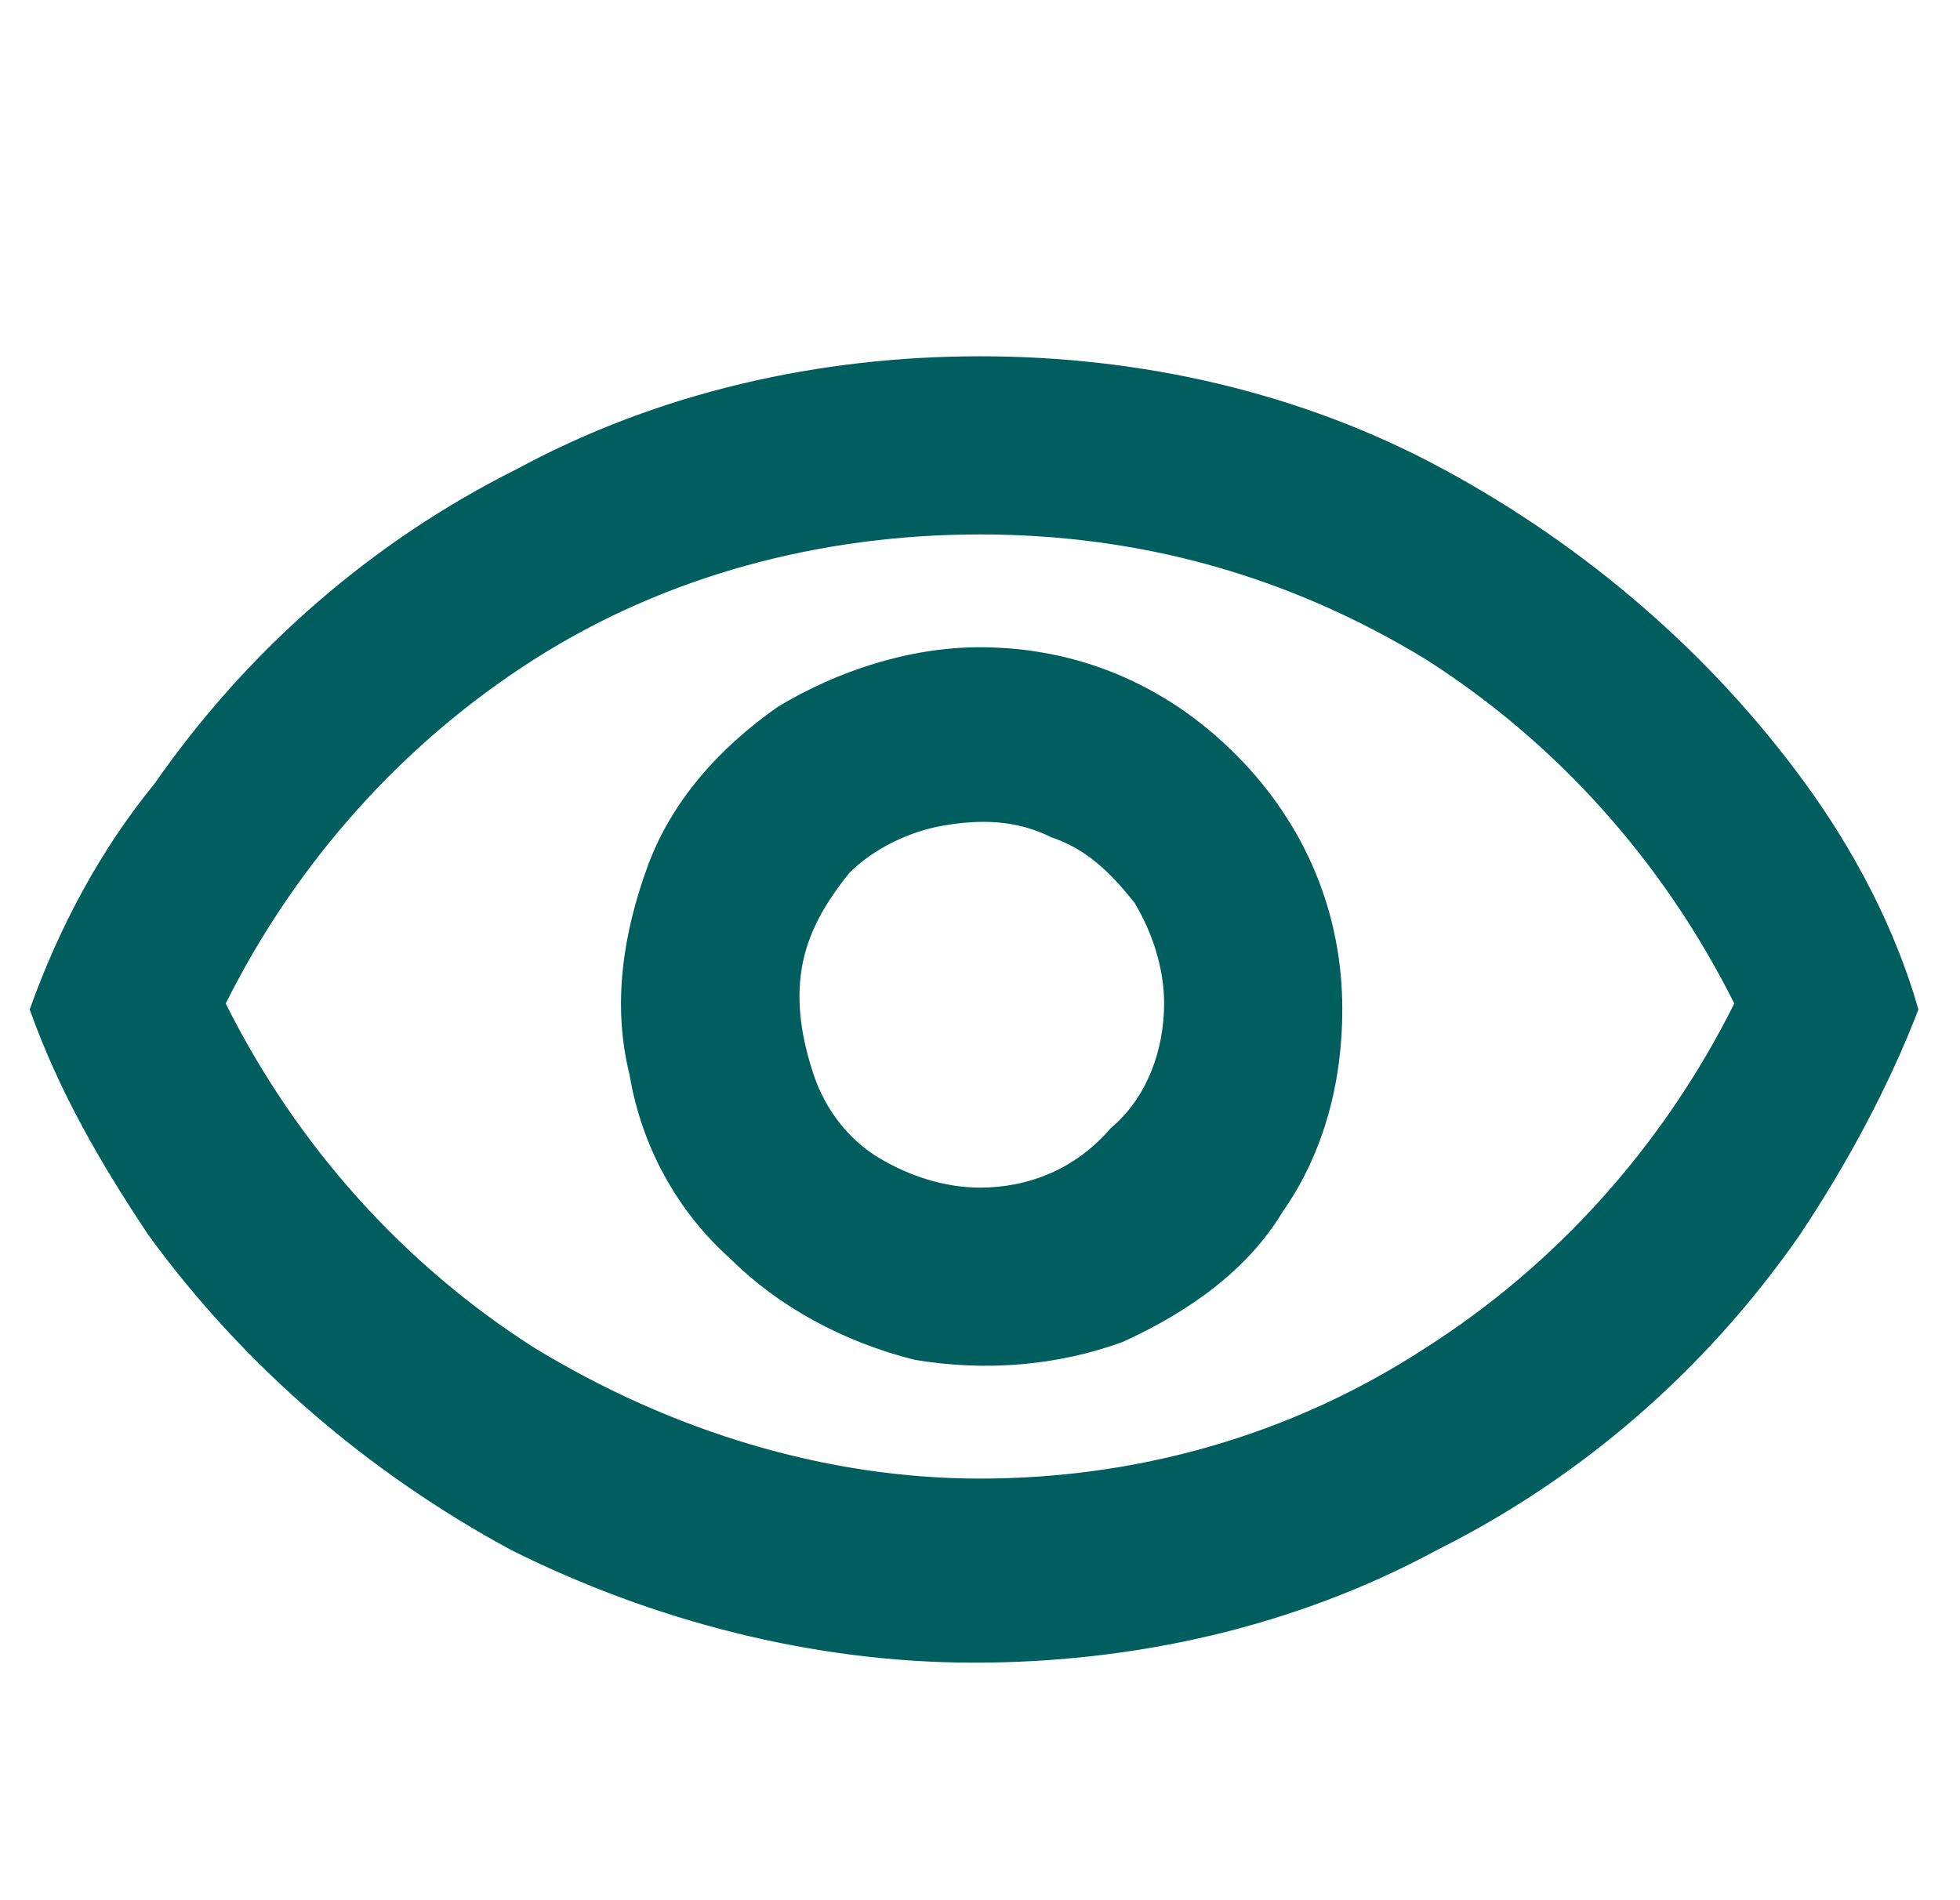
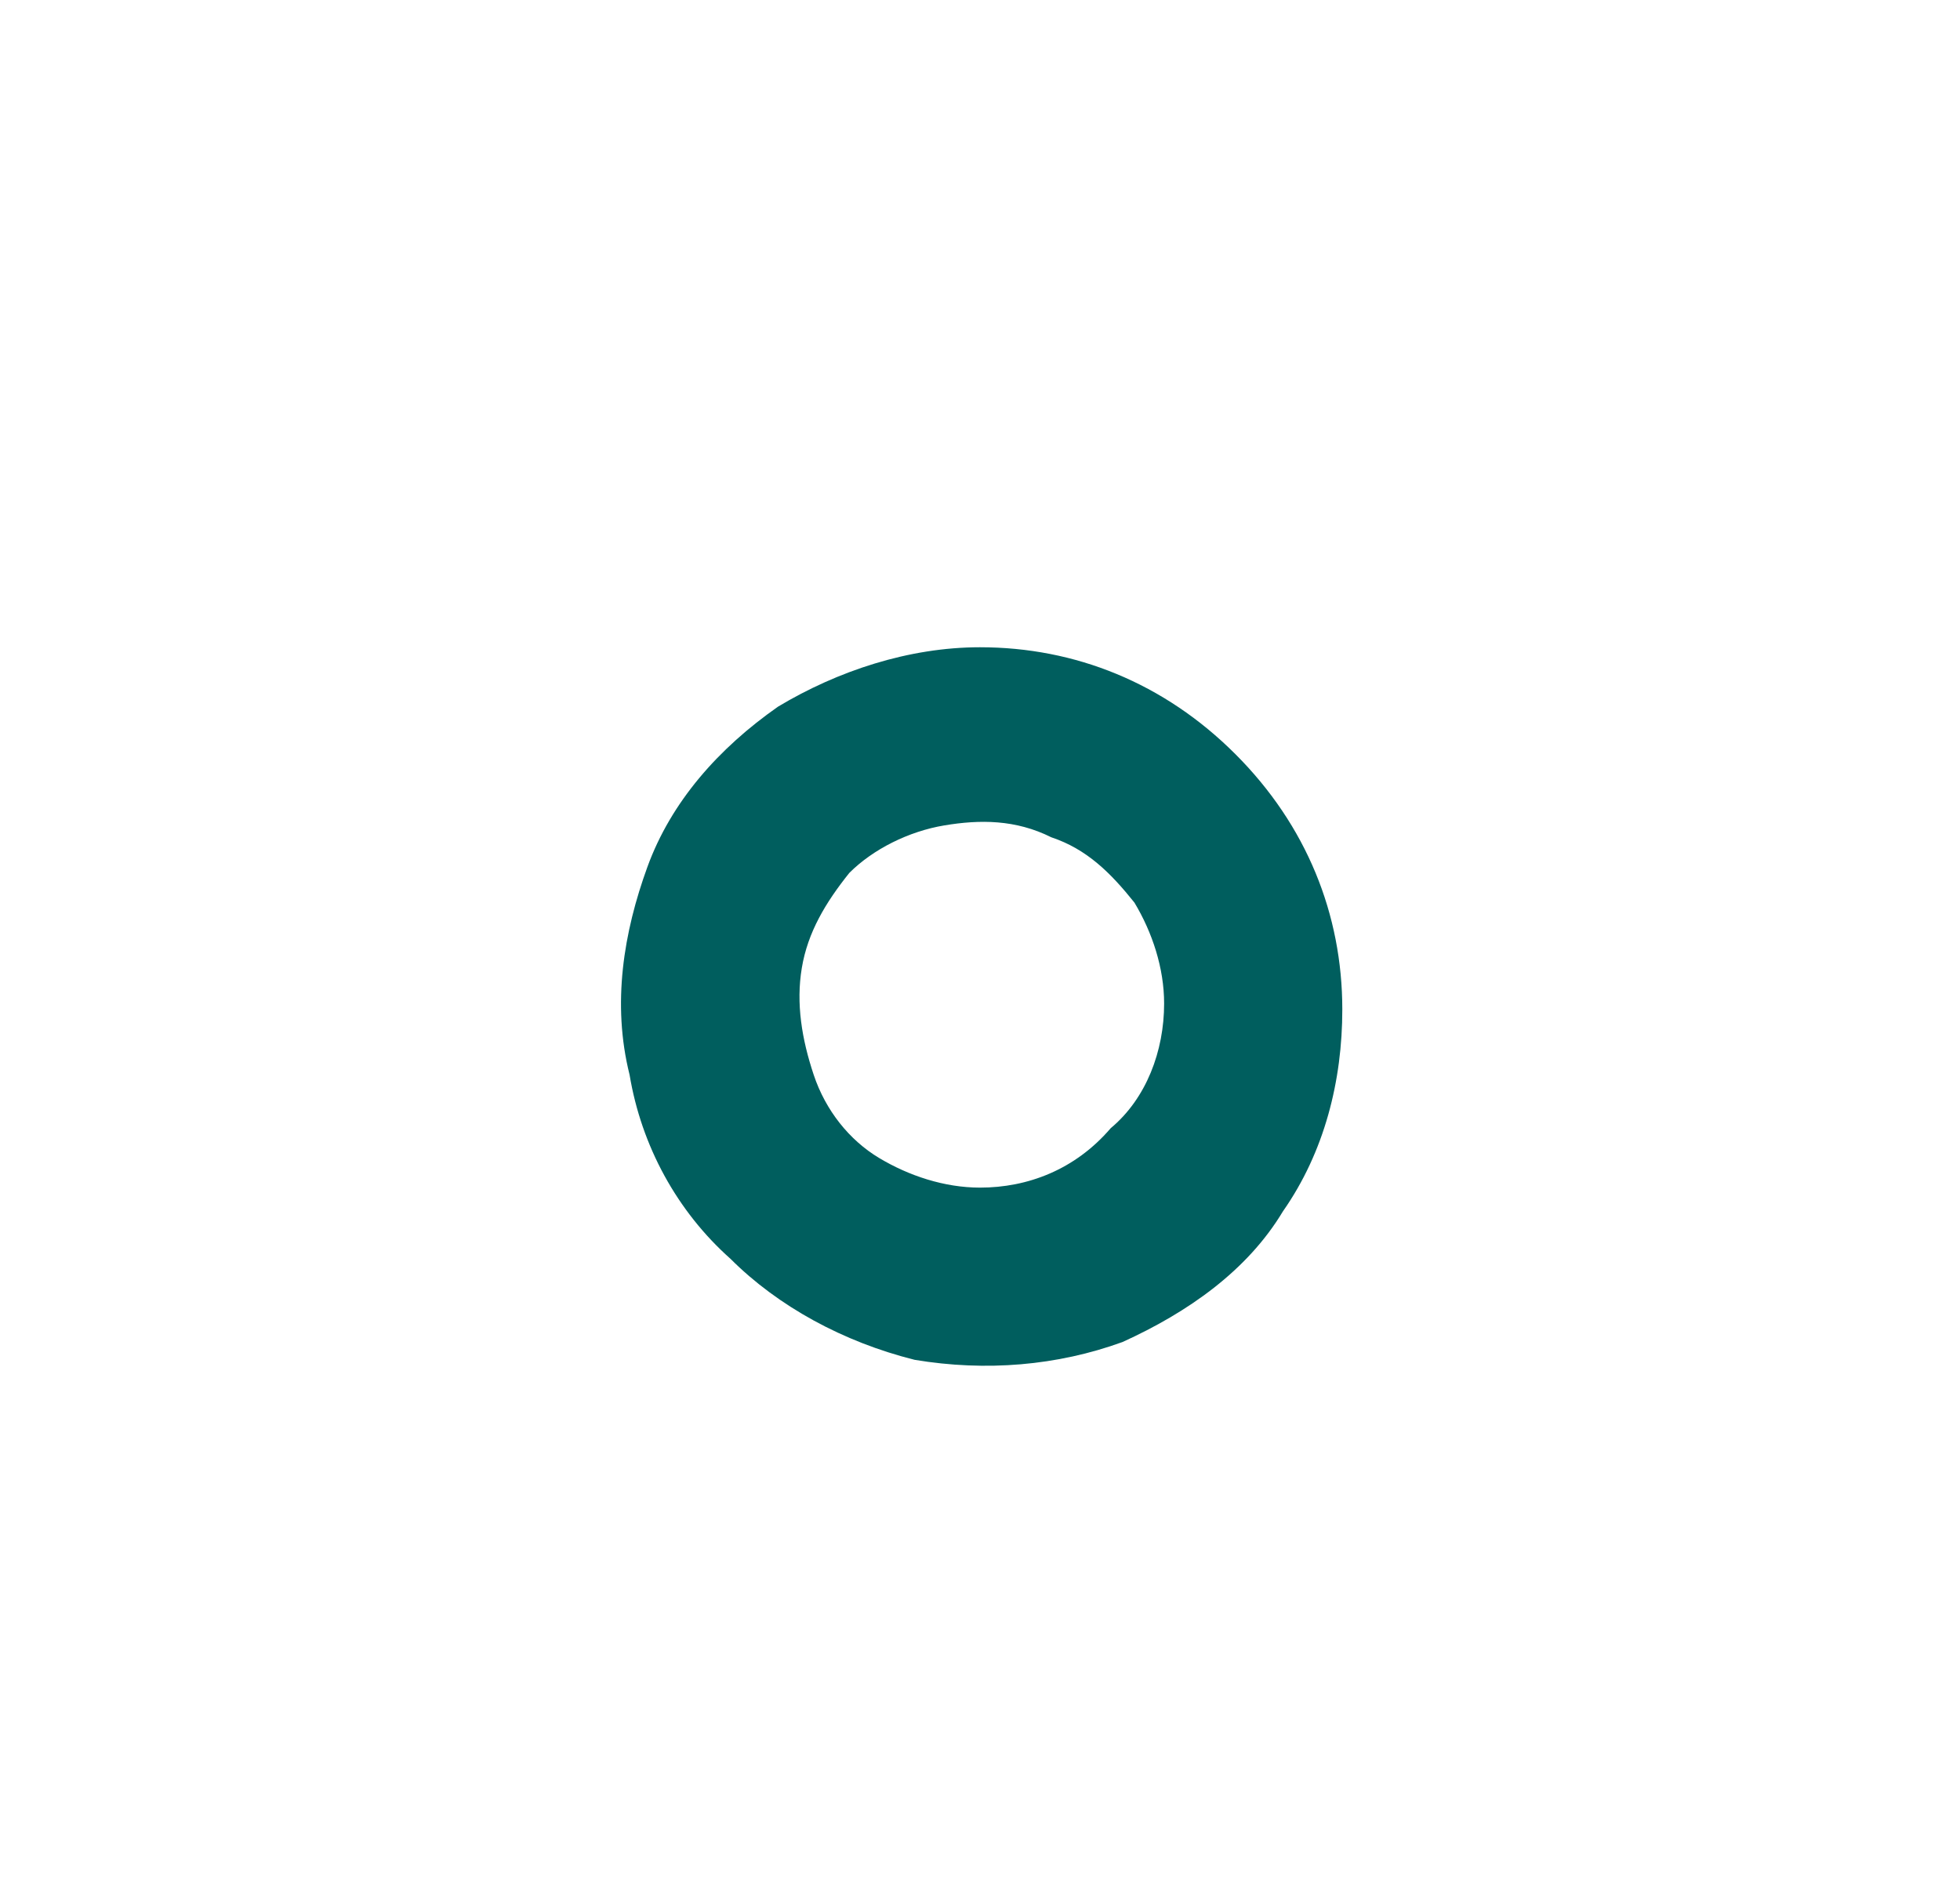
<svg xmlns="http://www.w3.org/2000/svg" width="33" height="32" viewBox="0 0 33 32">
-   <path fill="#005e5e" d="M30.4 13.2c-1.6-2.2-3.7-4-6.1-5.3S19.2 6 16.5 6s-5.4.6-7.8 1.9c-2.4 1.2-4.5 3-6.1 5.3C1.7 14.3 1 15.6.5 17c.5 1.4 1.2 2.6 2 3.8 1.6 2.2 3.7 4 6.1 5.3 2.4 1.2 5.1 1.9 7.8 1.9s5.4-.6 7.8-1.9c2.4-1.2 4.5-3 6.1-5.3.8-1.2 1.5-2.5 2-3.8-.4-1.4-1.1-2.7-1.9-3.8zM16.5 24.9c-2.6 0-5.2-.8-7.5-2.2-2.2-1.4-4-3.4-5.2-5.8 1.2-2.4 3-4.4 5.2-5.8C11.2 9.7 13.8 9 16.5 9s5.2.7 7.5 2.1c2.2 1.4 4 3.4 5.2 5.8-1.2 2.4-3 4.4-5.2 5.8-2.3 1.5-4.9 2.2-7.5 2.2z" />
  <path fill="#005e5e" d="M16.5 10.9c-1.2 0-2.4.4-3.4 1-1 .7-1.8 1.6-2.2 2.7s-.6 2.3-.3 3.5c.2 1.2.8 2.3 1.7 3.1.8.8 1.9 1.4 3.1 1.7 1.2.2 2.4.1 3.5-.3 1.1-.5 2.1-1.2 2.7-2.2.7-1 1-2.2 1-3.4 0-1.6-.6-3.1-1.8-4.3-1.2-1.2-2.7-1.8-4.3-1.8zm0 9.1c-.6 0-1.2-.2-1.7-.5s-.9-.8-1.1-1.4c-.2-.6-.3-1.2-.2-1.8.1-.6.4-1.1.8-1.6.4-.4 1-.7 1.6-.8.6-.1 1.2-.1 1.8.2.6.2 1 .6 1.4 1.1.3.5.5 1.1.5 1.7 0 .8-.3 1.6-.9 2.1-.6.7-1.4 1-2.2 1z" />
</svg>